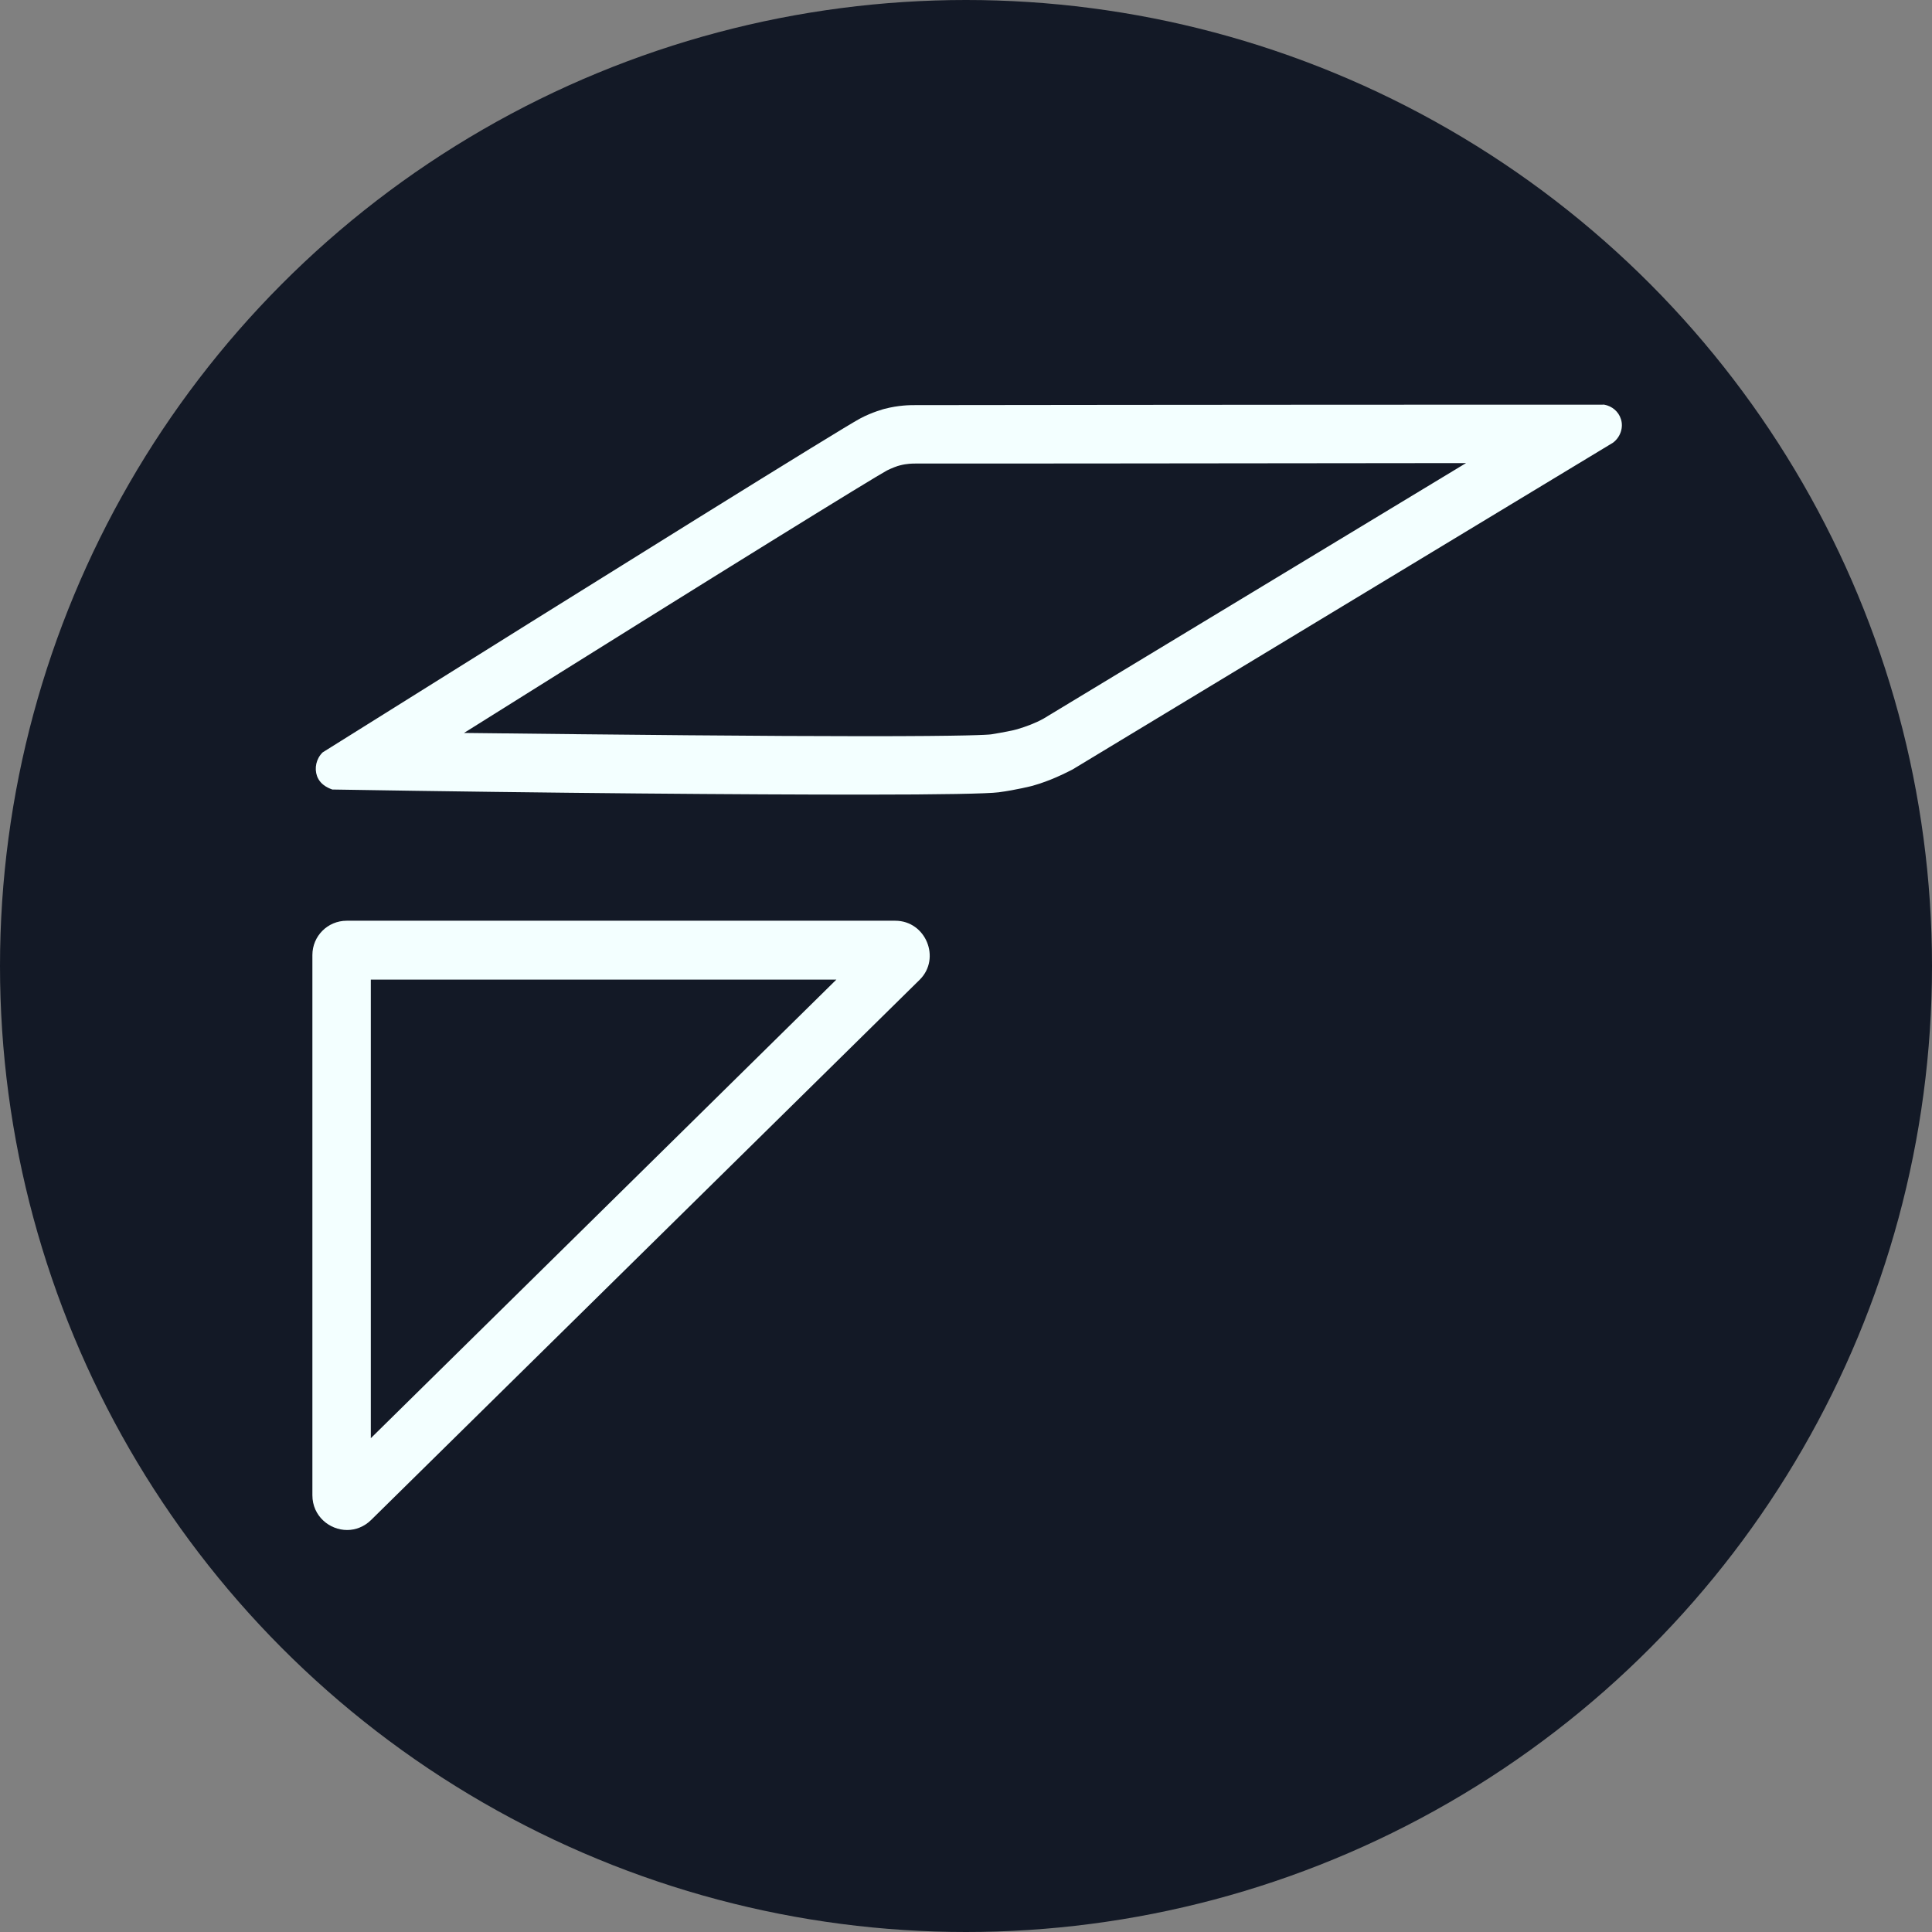
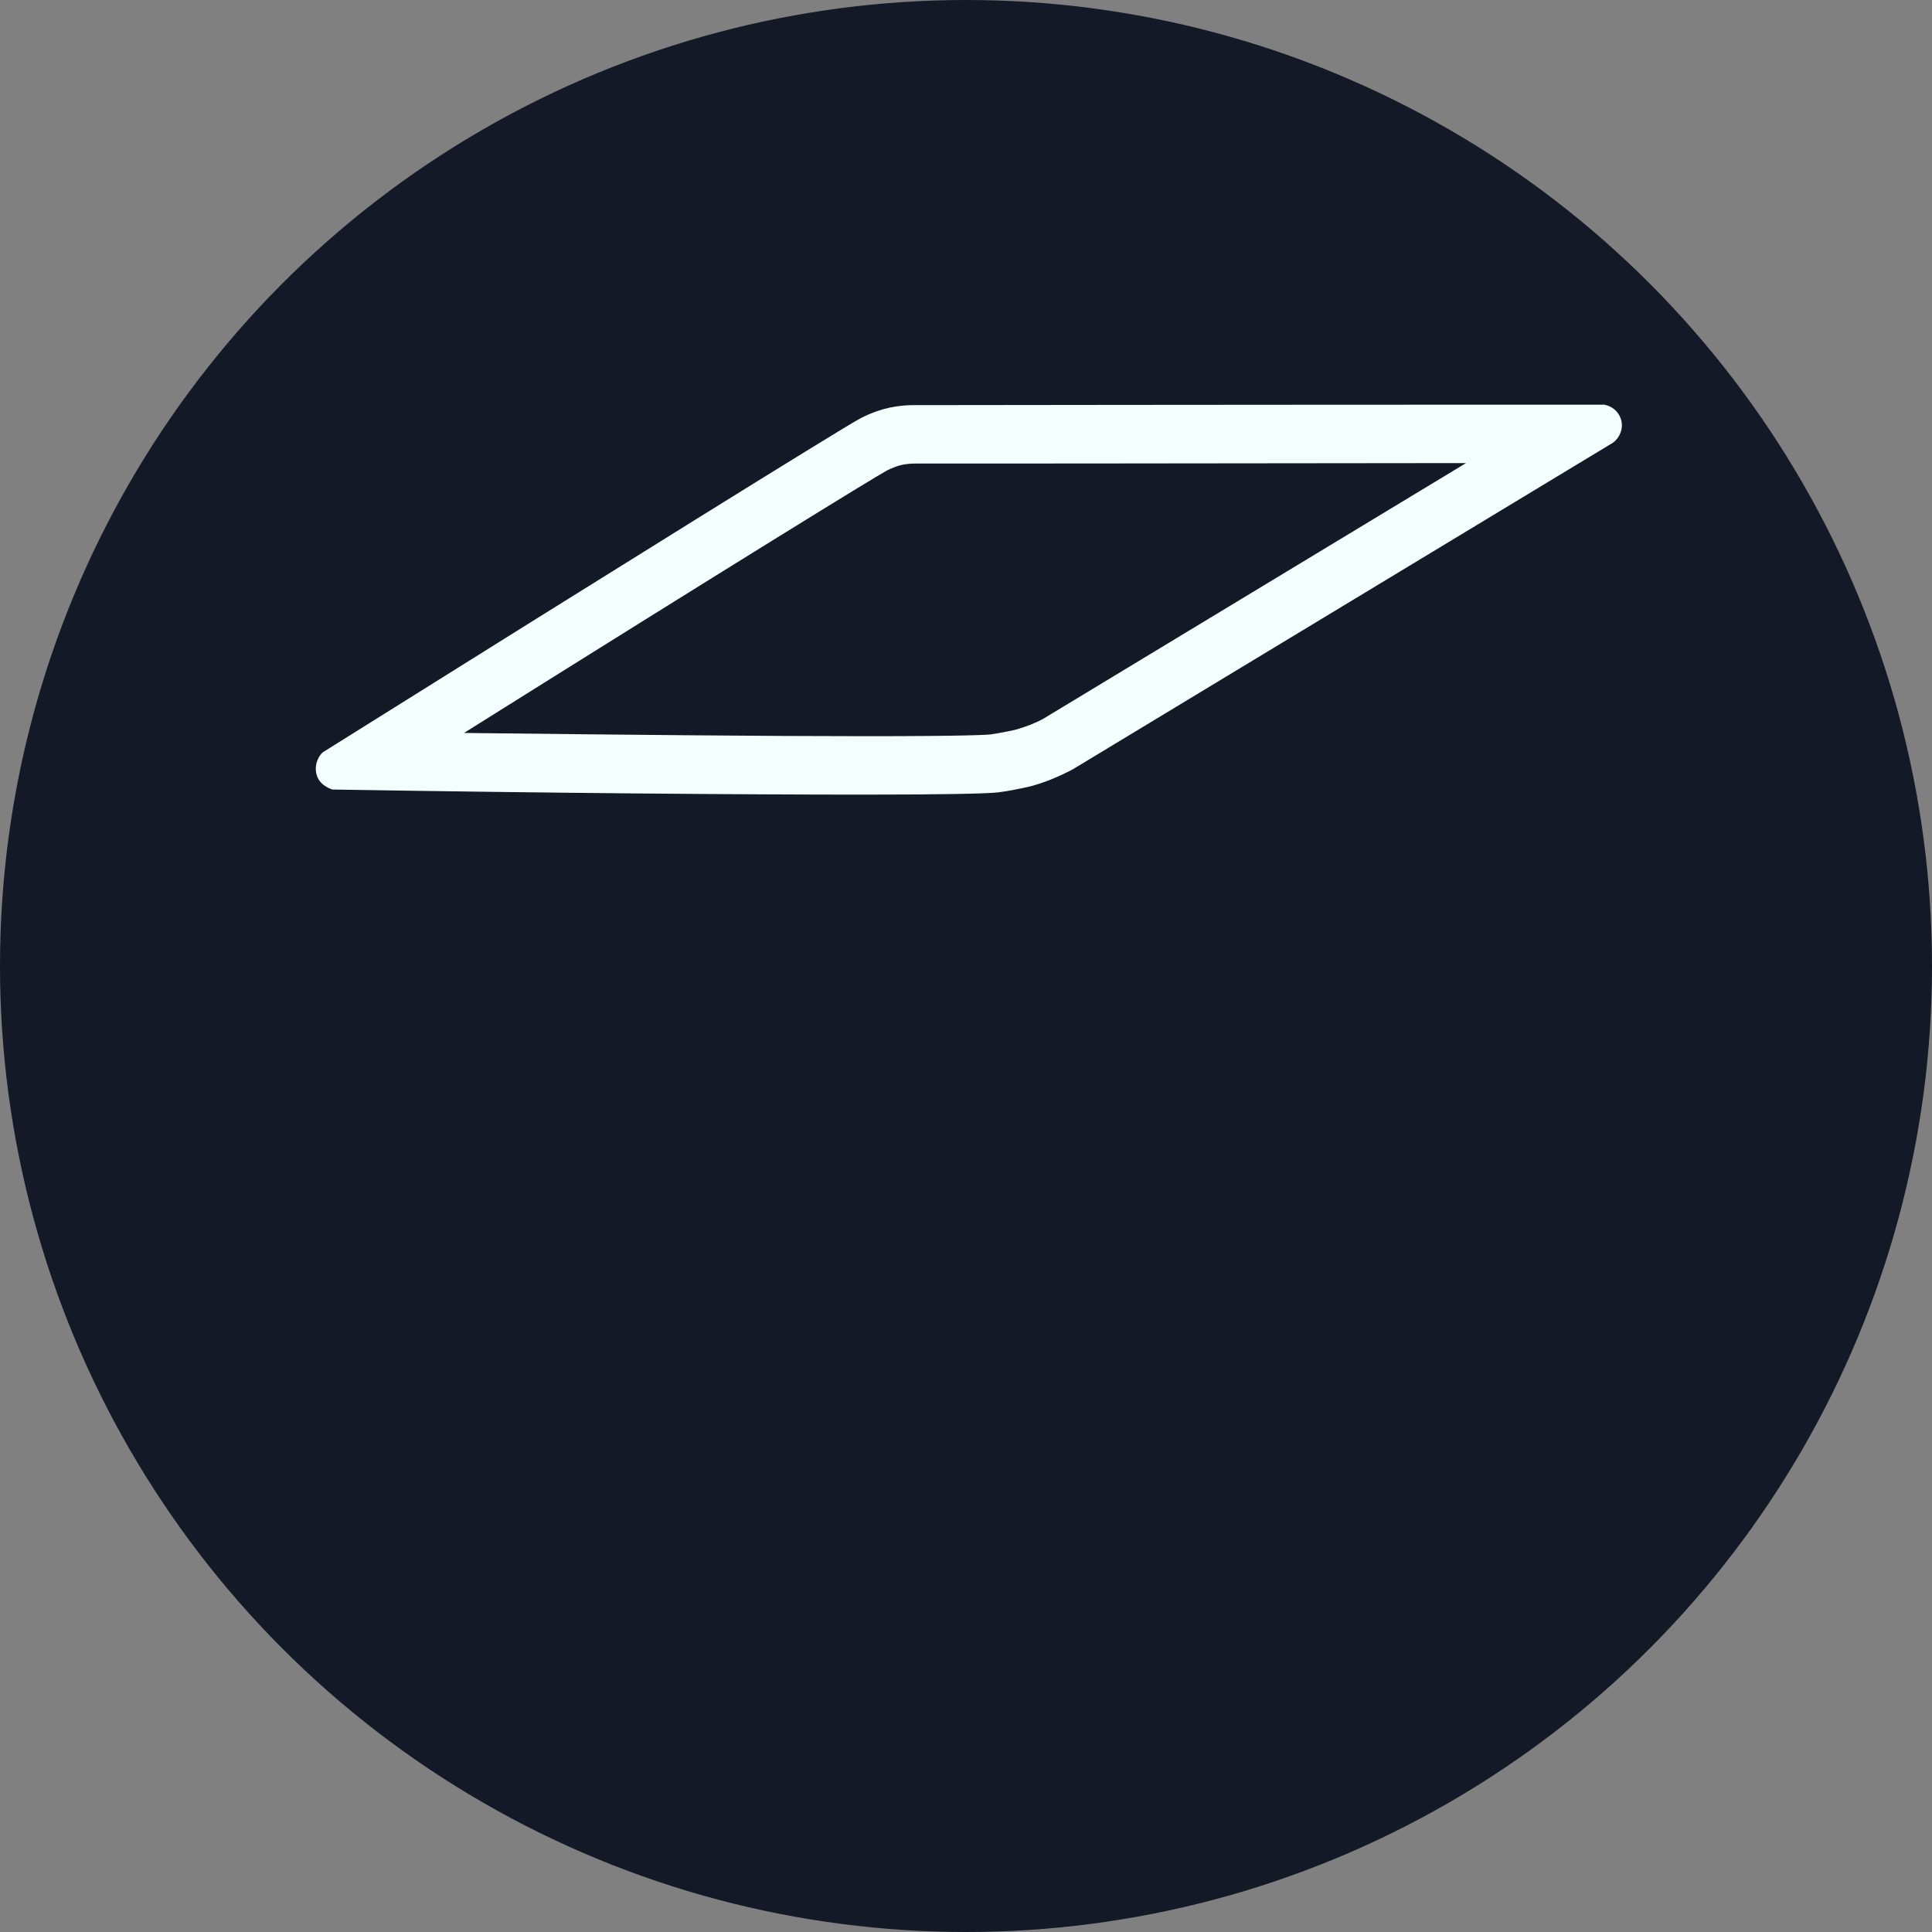
<svg xmlns="http://www.w3.org/2000/svg" width="475" height="475" viewBox="0 0 475 475" fill="none">
  <rect x="0" y="0" width="475" height="475" fill="#808080" stroke="none" />
  <g id="Favicon">
    <circle id="Ellipse 1" cx="237.5" cy="237.5" r="237.5" fill="#131926" />
    <g id="ikon_dag">
      <g id="Group">
-         <path id="Vector" d="M205.624 240.85L91.168 353.596V240.85H205.624ZM220.102 226.372H85.24C80.566 226.372 76.804 230.134 76.804 234.808V367.618C76.804 372.748 81.022 376.168 85.354 376.168C87.406 376.168 89.572 375.37 91.282 373.66L226.144 240.85C231.388 235.606 227.626 226.372 220.102 226.372Z" fill="#F3FFFF" />
-       </g>
+         </g>
      <g id="Group_2">
        <path id="Vector_2" d="M360.436 113.854L256.582 176.668C254.53 177.808 252.364 178.606 250.084 179.29C249.4 179.518 246.55 180.088 243.7 180.544C242.902 180.658 238 181 212.464 181C188.524 181 153.64 180.658 114.082 180.202C180.43 138.592 214.516 117.616 218.05 115.678C219.19 115.108 220.672 114.538 221.242 114.424C222.952 113.968 224.434 113.968 225.004 113.968C229.678 113.968 283.714 113.968 360.436 113.854ZM394.408 99.49C299.446 99.49 230.134 99.604 224.89 99.604C223.75 99.604 221.014 99.604 217.48 100.516C217.48 100.516 214.402 101.314 211.438 102.91C206.764 105.418 152.842 138.934 79.312 184.99C77.716 186.586 77.26 188.866 77.944 190.804C78.856 193.312 81.478 193.996 81.706 194.11C136.996 195.022 183.166 195.364 212.464 195.364C231.274 195.364 243.016 195.136 245.524 194.794C249.856 194.224 253.846 193.198 253.846 193.198C258.292 191.944 261.598 190.234 263.65 189.208C307.996 162.418 352.228 135.628 396.574 108.838C398.398 107.47 399.196 105.076 398.512 103.024C397.942 101.2 396.346 99.832 394.408 99.49Z" fill="#F3FFFF" />
      </g>
    </g>
  </g>
</svg>